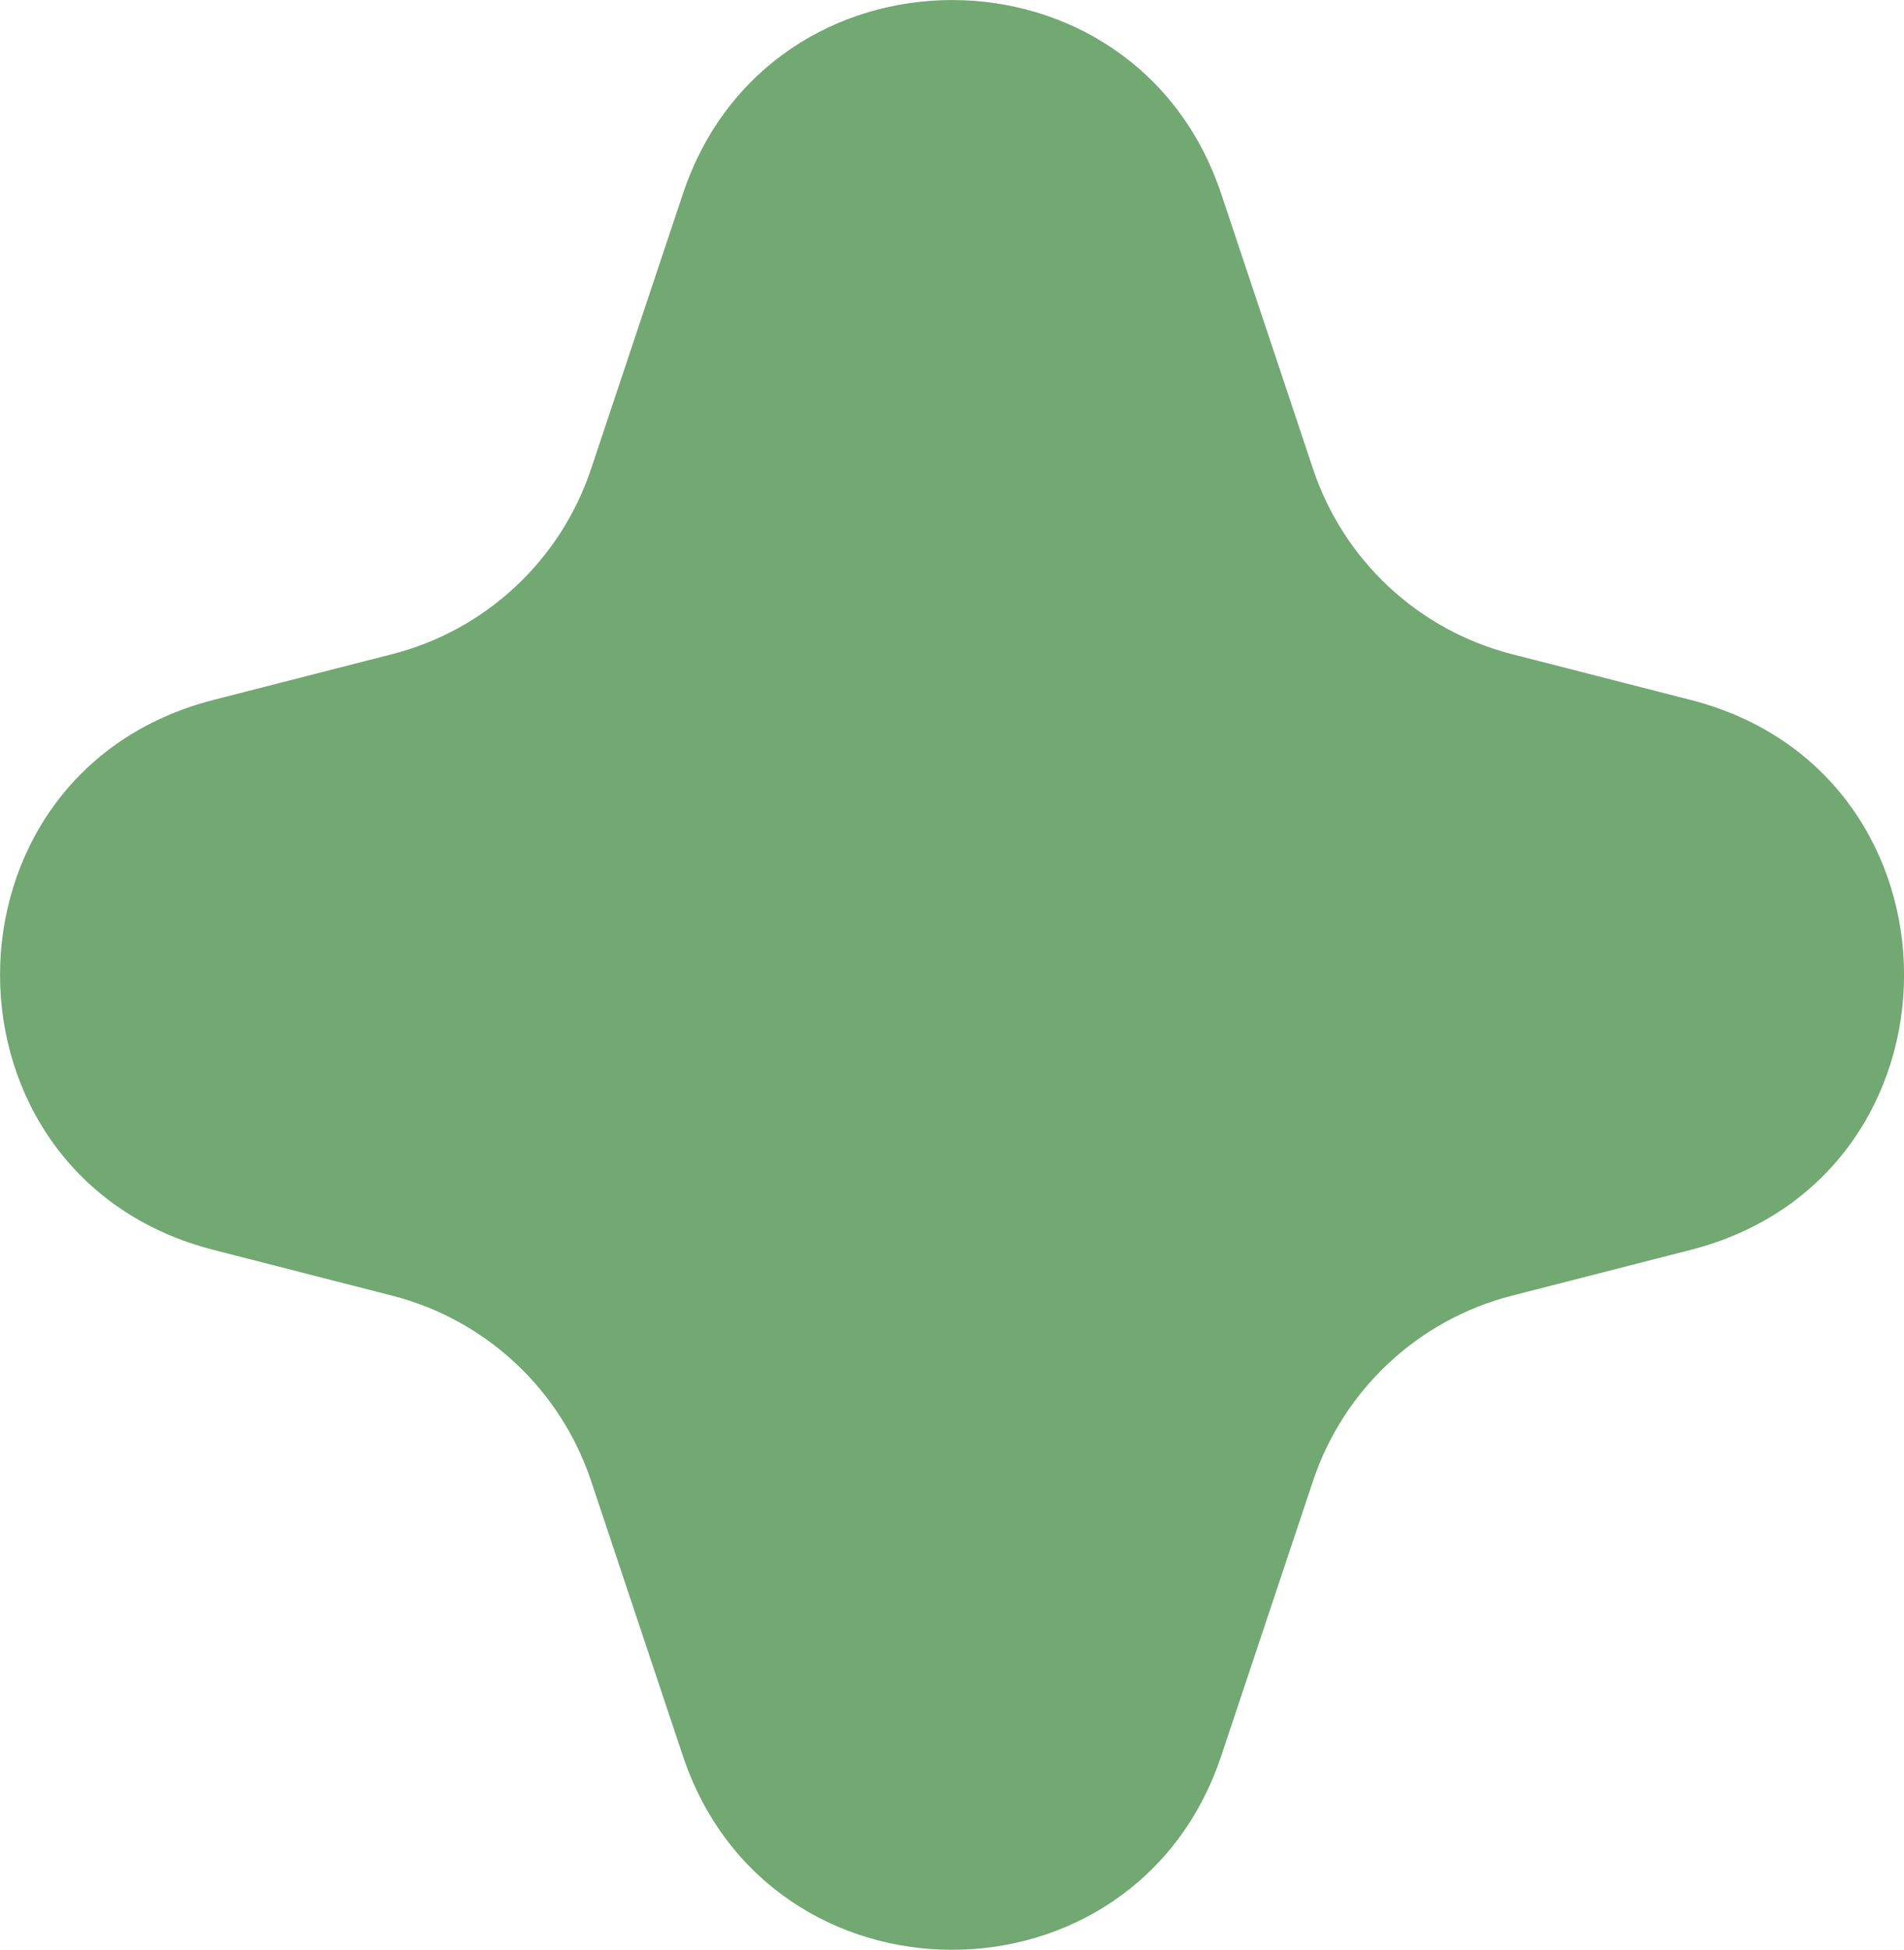
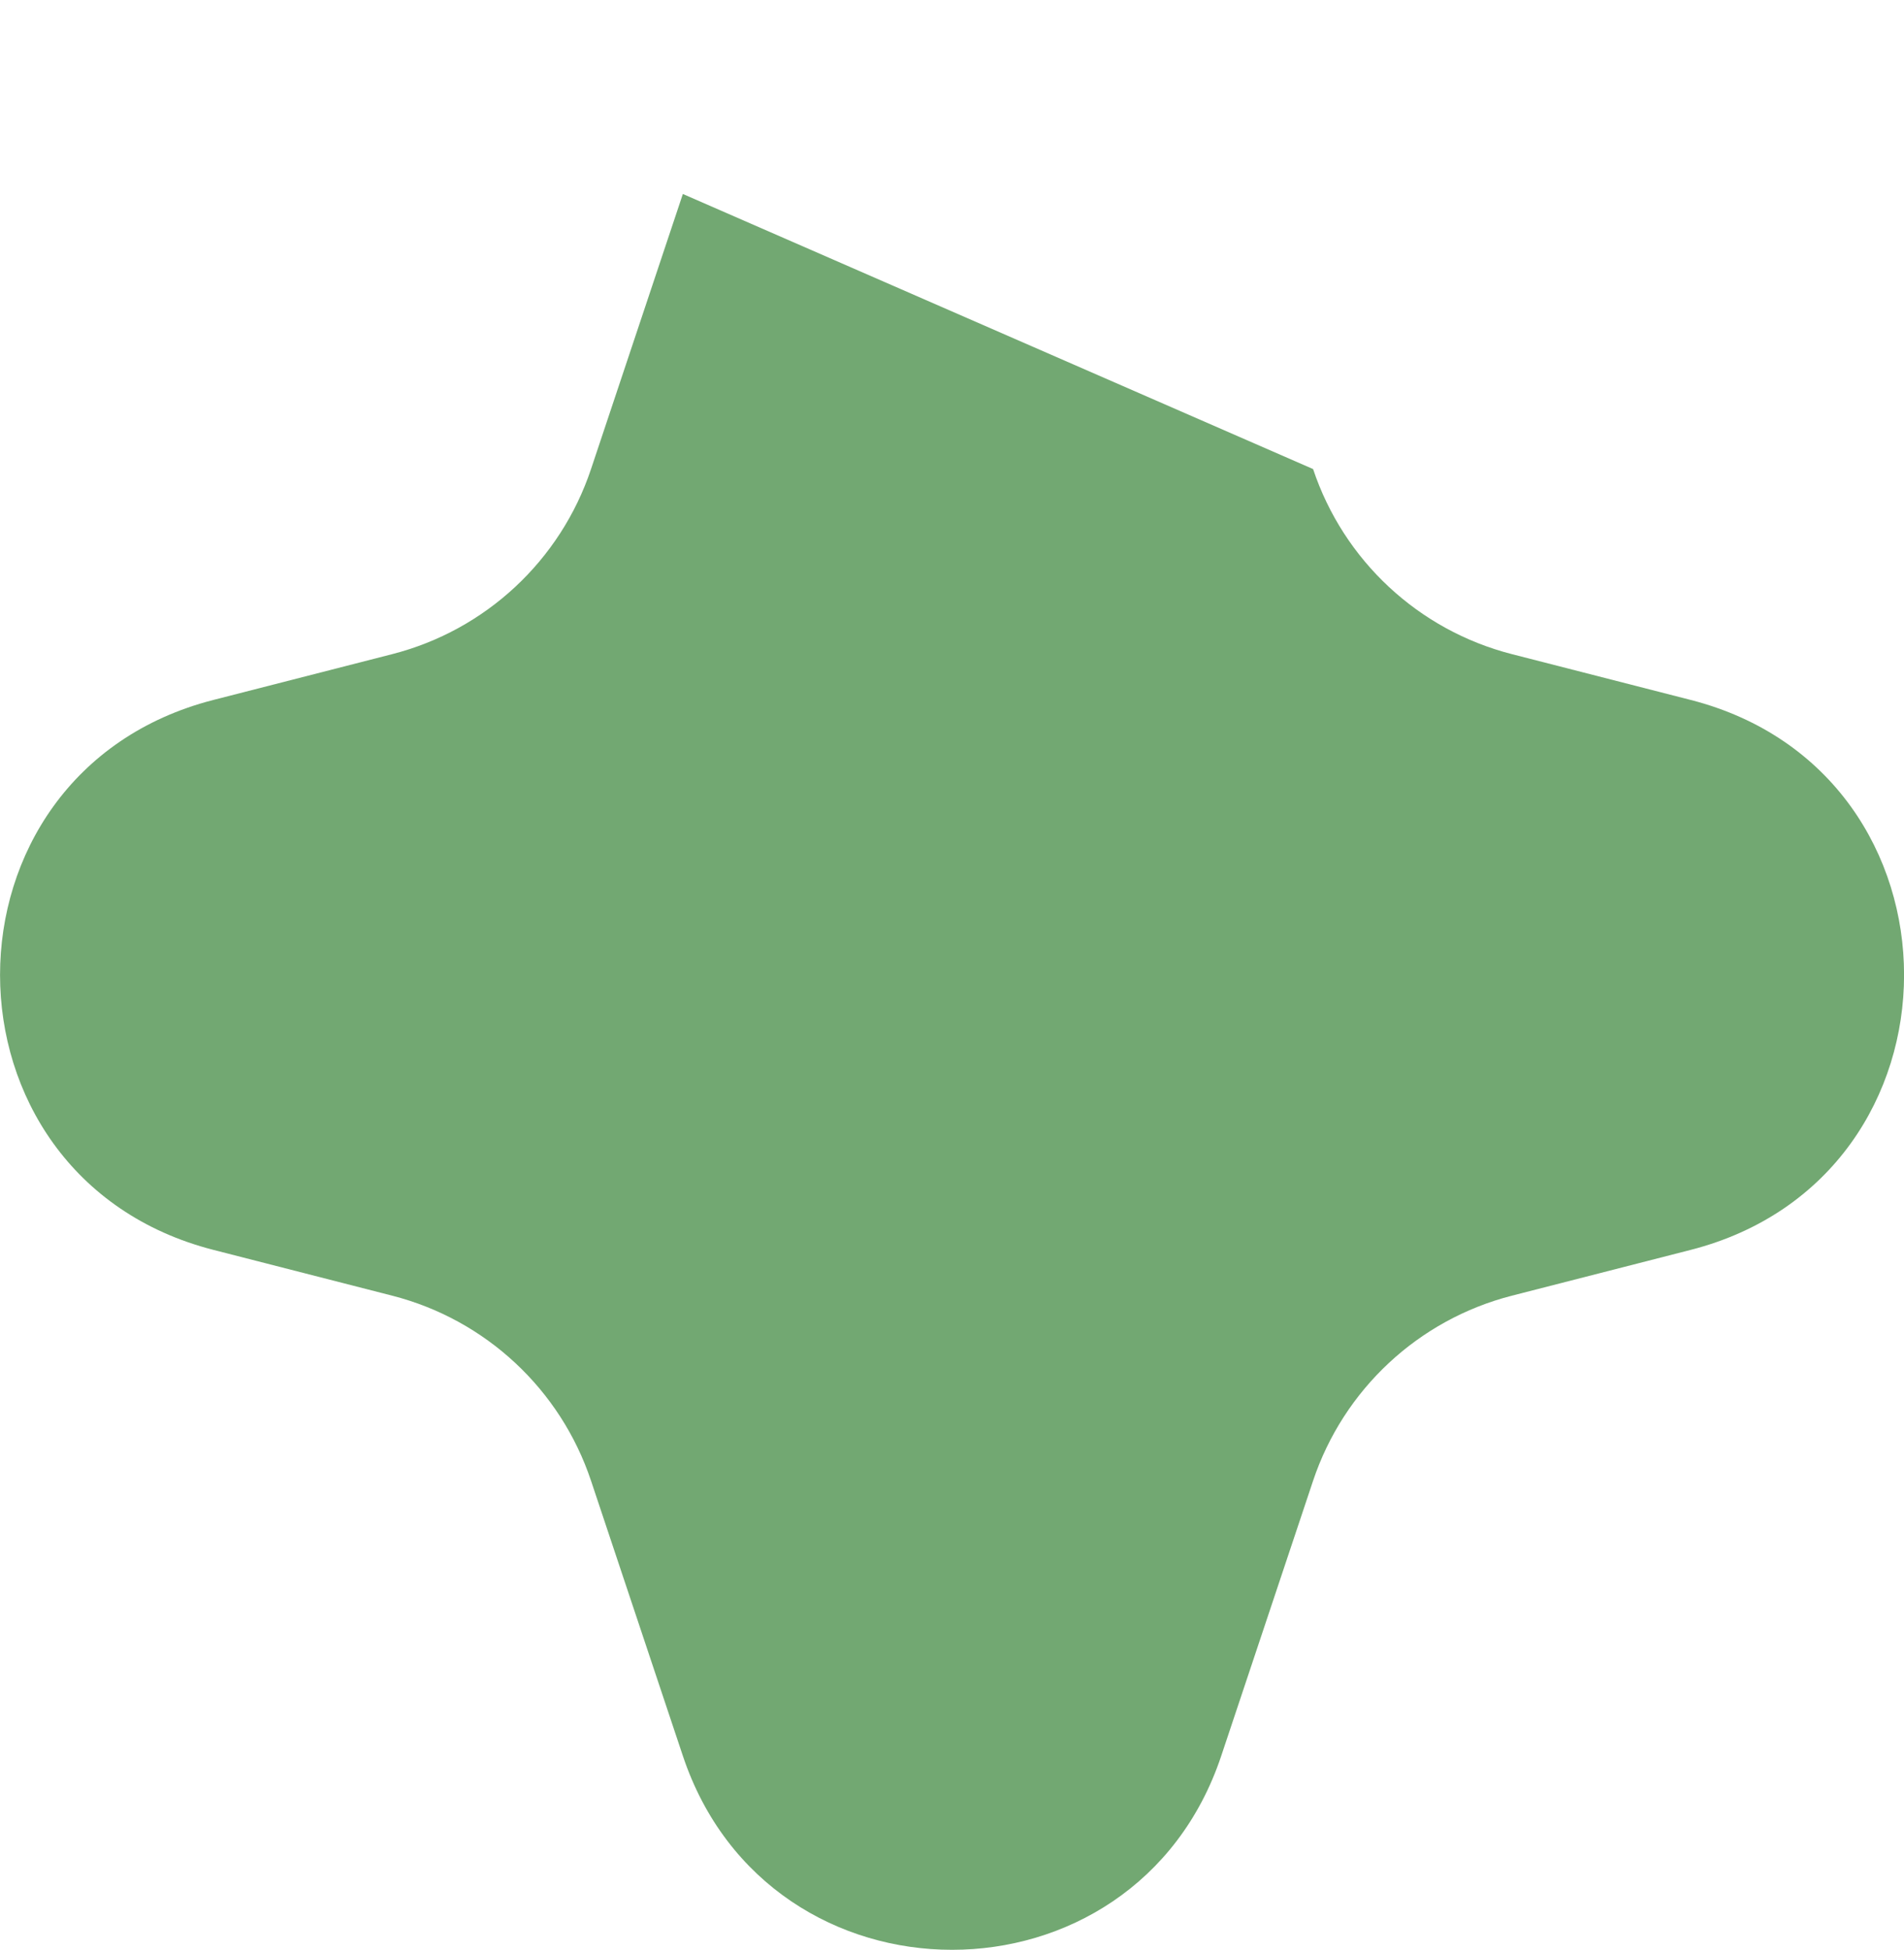
<svg xmlns="http://www.w3.org/2000/svg" fill="none" viewBox="78.78 56.7 174.43 178.6">
-   <path d="M141.338 74.468C149.248 50.781 182.752 50.781 190.662 74.468L199.075 99.665C201.872 108.041 208.73 114.426 217.285 116.617L233.667 120.813C259.732 127.489 259.732 164.511 233.667 171.187L217.285 175.383C208.73 177.574 201.868 183.969 199.071 192.346C196.061 201.36 193.306 209.612 190.66 217.537C182.751 241.224 149.248 241.219 141.338 217.532L132.925 192.335C130.128 183.958 123.27 177.574 114.715 175.383L98.333 171.187C72.268 164.511 72.268 127.489 98.333 120.813L114.715 116.617C123.27 114.426 130.128 108.041 132.925 99.665L141.338 74.468Z" fill="#72A872" />
+   <path d="M141.338 74.468L199.075 99.665C201.872 108.041 208.73 114.426 217.285 116.617L233.667 120.813C259.732 127.489 259.732 164.511 233.667 171.187L217.285 175.383C208.73 177.574 201.868 183.969 199.071 192.346C196.061 201.36 193.306 209.612 190.66 217.537C182.751 241.224 149.248 241.219 141.338 217.532L132.925 192.335C130.128 183.958 123.27 177.574 114.715 175.383L98.333 171.187C72.268 164.511 72.268 127.489 98.333 120.813L114.715 116.617C123.27 114.426 130.128 108.041 132.925 99.665L141.338 74.468Z" fill="#72A872" />
</svg>